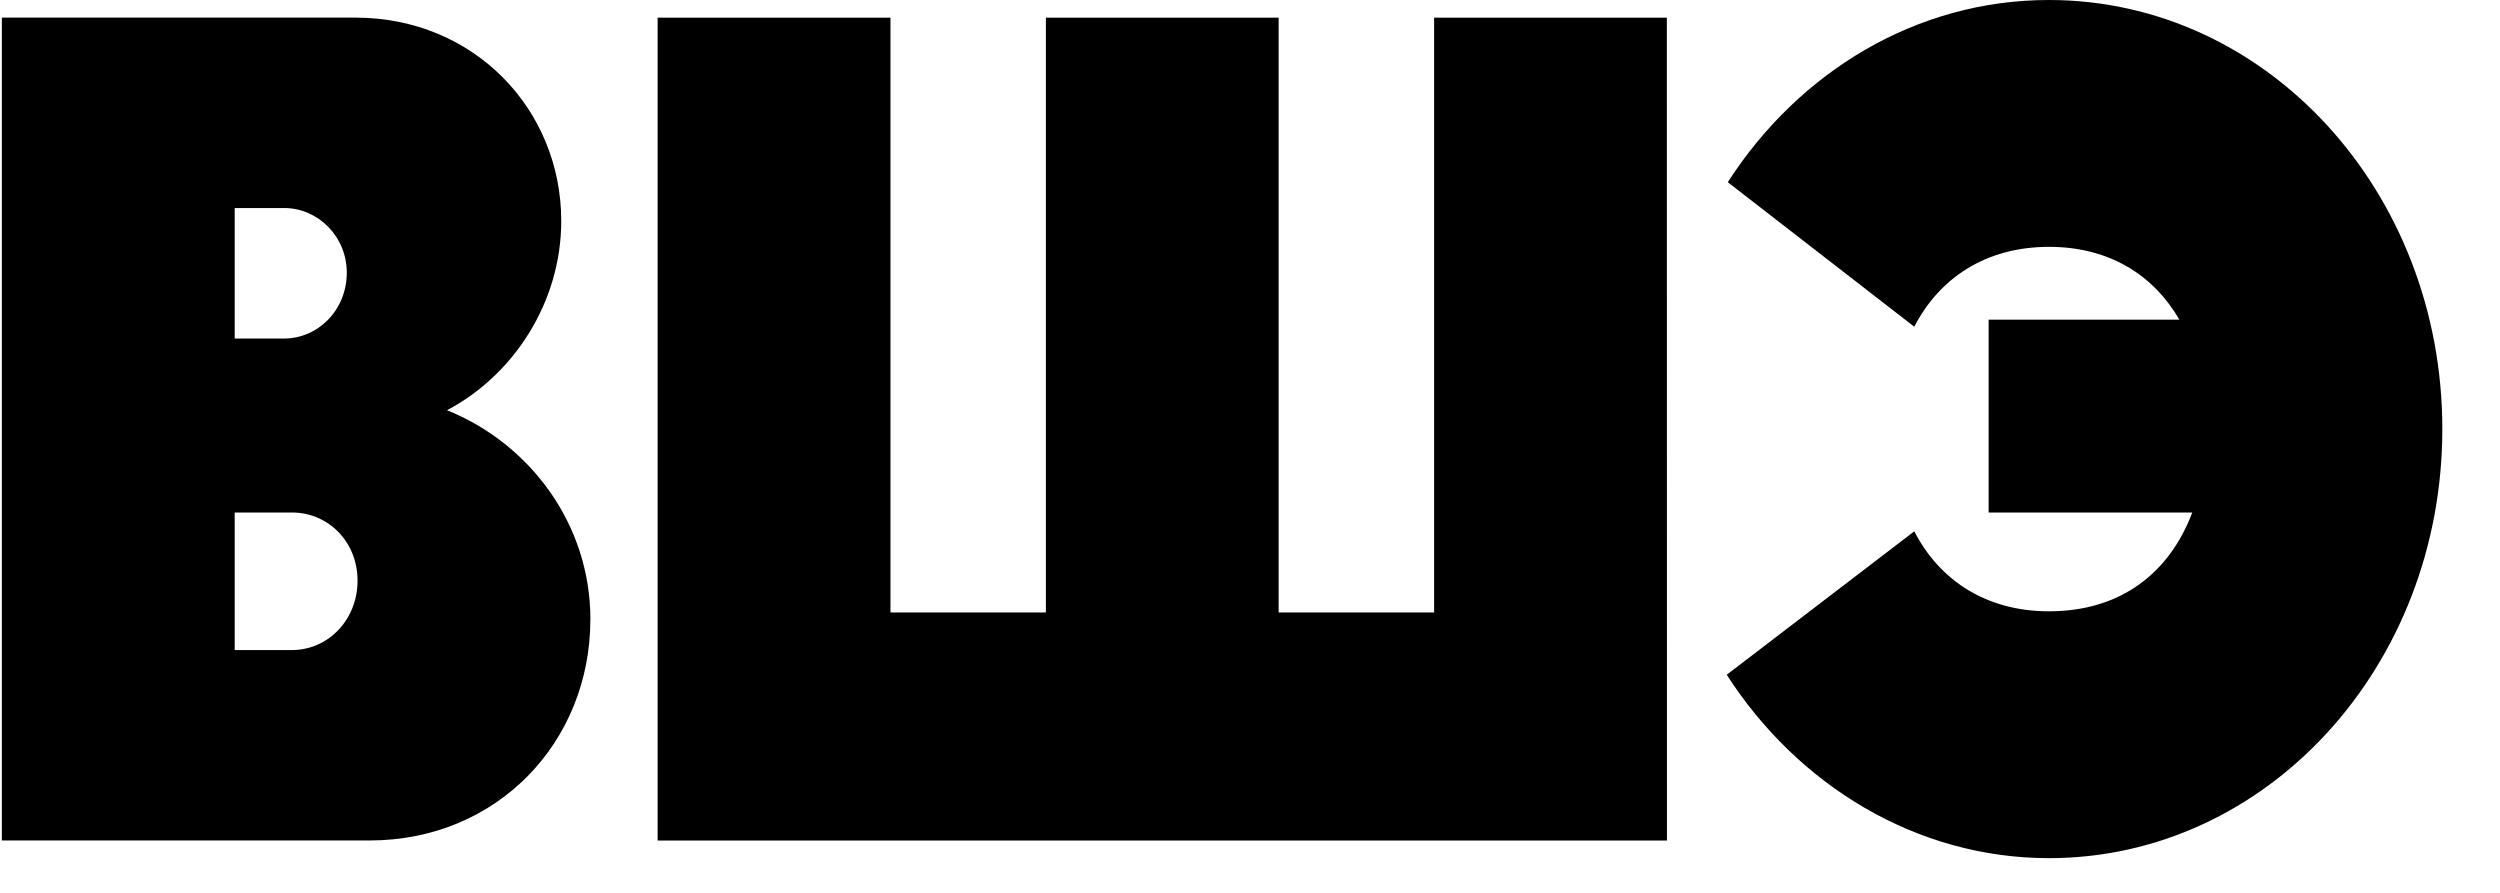
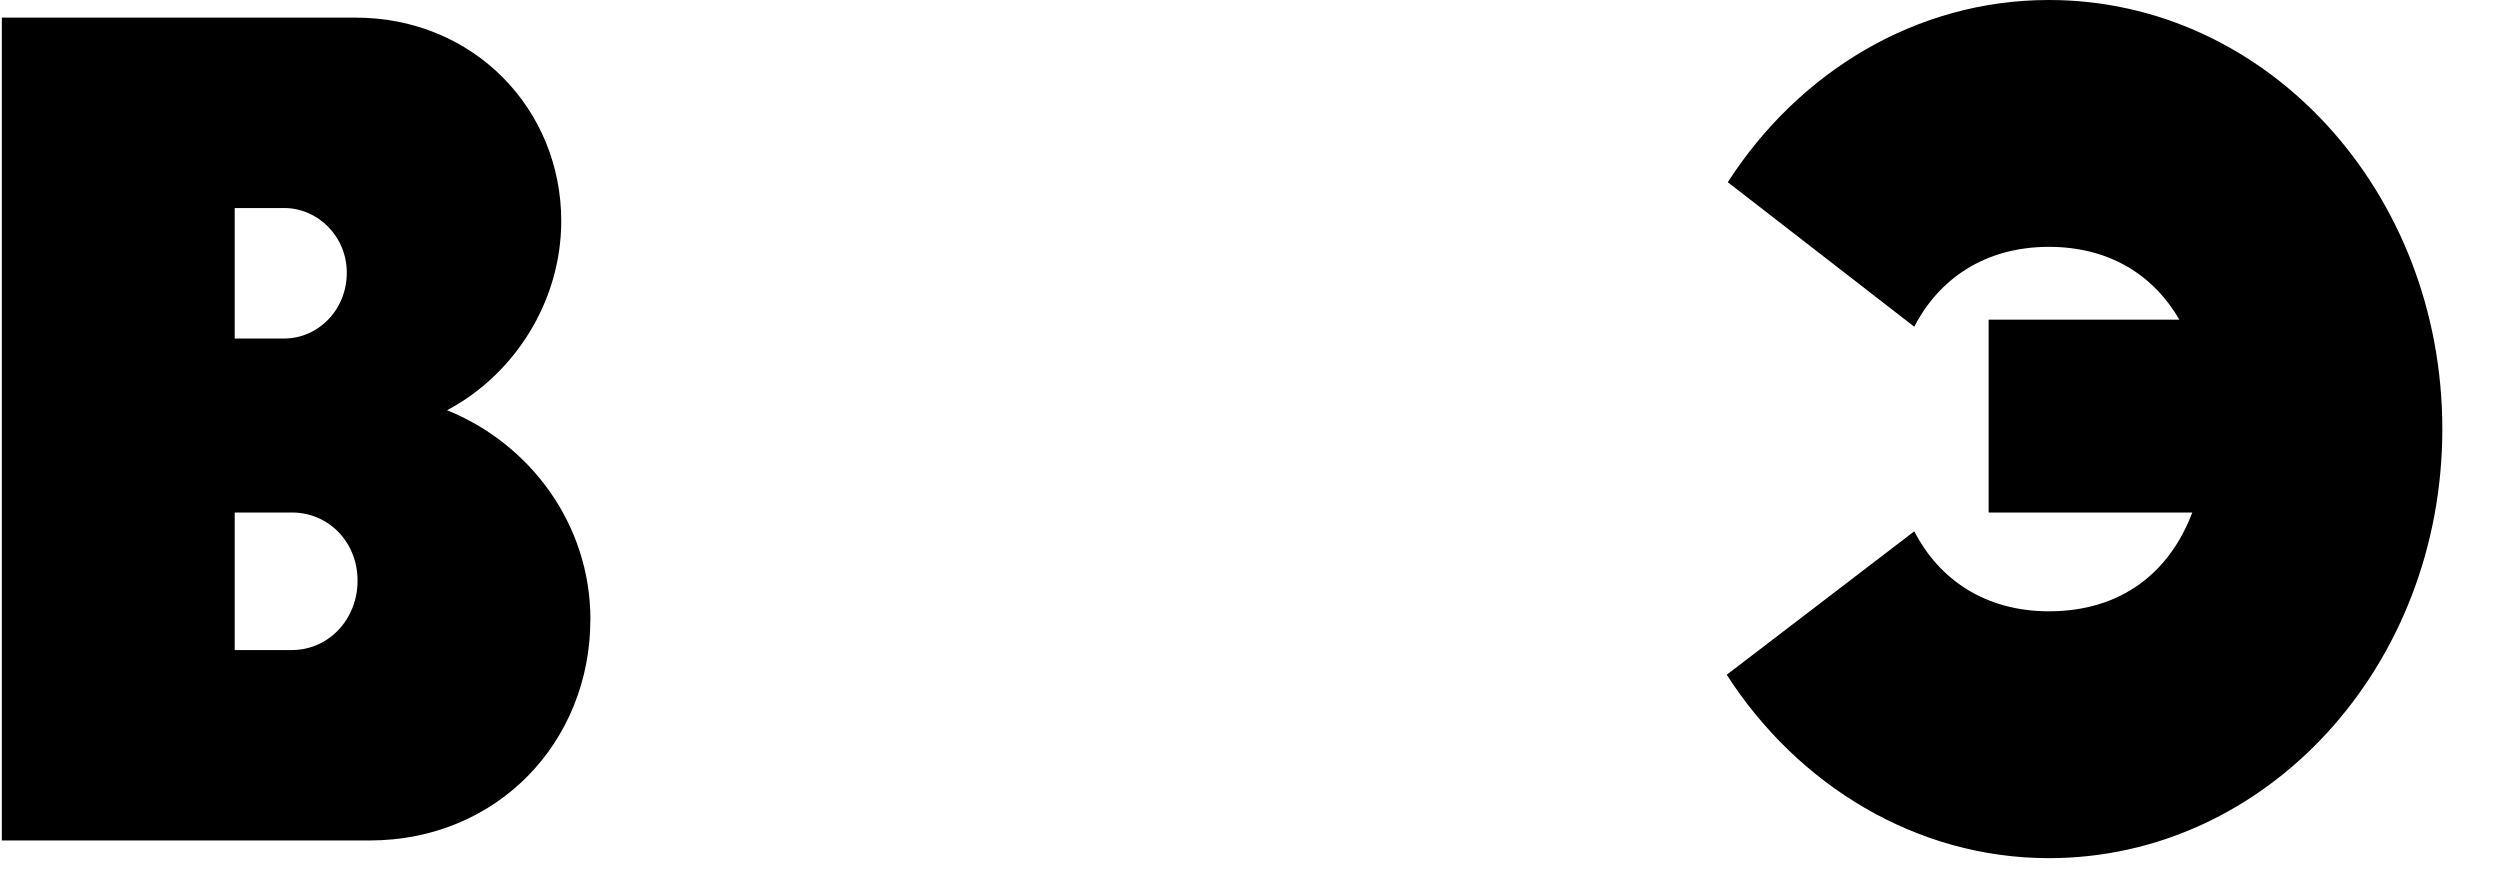
<svg xmlns="http://www.w3.org/2000/svg" fill="none" height="15" viewBox="0 0 42 15" width="42">
  <clipPath id="a">
    <path d="m.031 0h41v14.417h-41z" />
  </clipPath>
  <g clip-path="url(#a)" fill="#000">
    <path d="m9.918 10.408c0 2.053-1.558 3.712-3.712 3.712h-6.175v-13.824h5.94c1.992 0 3.458 1.54 3.458 3.416 0 1.363-.796 2.587-1.919 3.18 1.376.553 2.409 1.897 2.409 3.516zm-5.975-6.913v2.192h.833c.561 0 1.05-.473 1.05-1.106 0-.612-.488-1.086-1.05-1.086zm.96 7.426c.615 0 1.104-.513 1.104-1.165 0-.652-.488-1.146-1.104-1.146h-.96v2.311z" />
-     <path d="m28.005 14.121h-16.957v-13.824h3.912v9.992h2.611v-9.992h3.91v9.992h2.612v-9.992h3.91z" />
-     <path d="m29.027 3.061c1.195-1.856 3.168-3.061 5.395-3.061 3.658 0 6.609 3.218 6.609 7.208s-2.952 7.209-6.609 7.209c-2.227 0-4.219-1.224-5.413-3.081l3.151-2.41c.416.81 1.194 1.344 2.262 1.344 1.214 0 2.028-.652 2.408-1.659h-3.421v-3.24h3.205c-.435-.751-1.178-1.224-2.192-1.224-1.068 0-1.846.533-2.262 1.342z" />
+     <path d="m29.027 3.061c1.195-1.856 3.168-3.061 5.395-3.061 3.658 0 6.609 3.218 6.609 7.208s-2.952 7.209-6.609 7.209c-2.227 0-4.219-1.224-5.413-3.081l3.151-2.41c.416.81 1.194 1.344 2.262 1.344 1.214 0 2.028-.652 2.408-1.659h-3.421v-3.24h3.205c-.435-.751-1.178-1.224-2.192-1.224-1.068 0-1.846.533-2.262 1.342" />
  </g>
</svg>